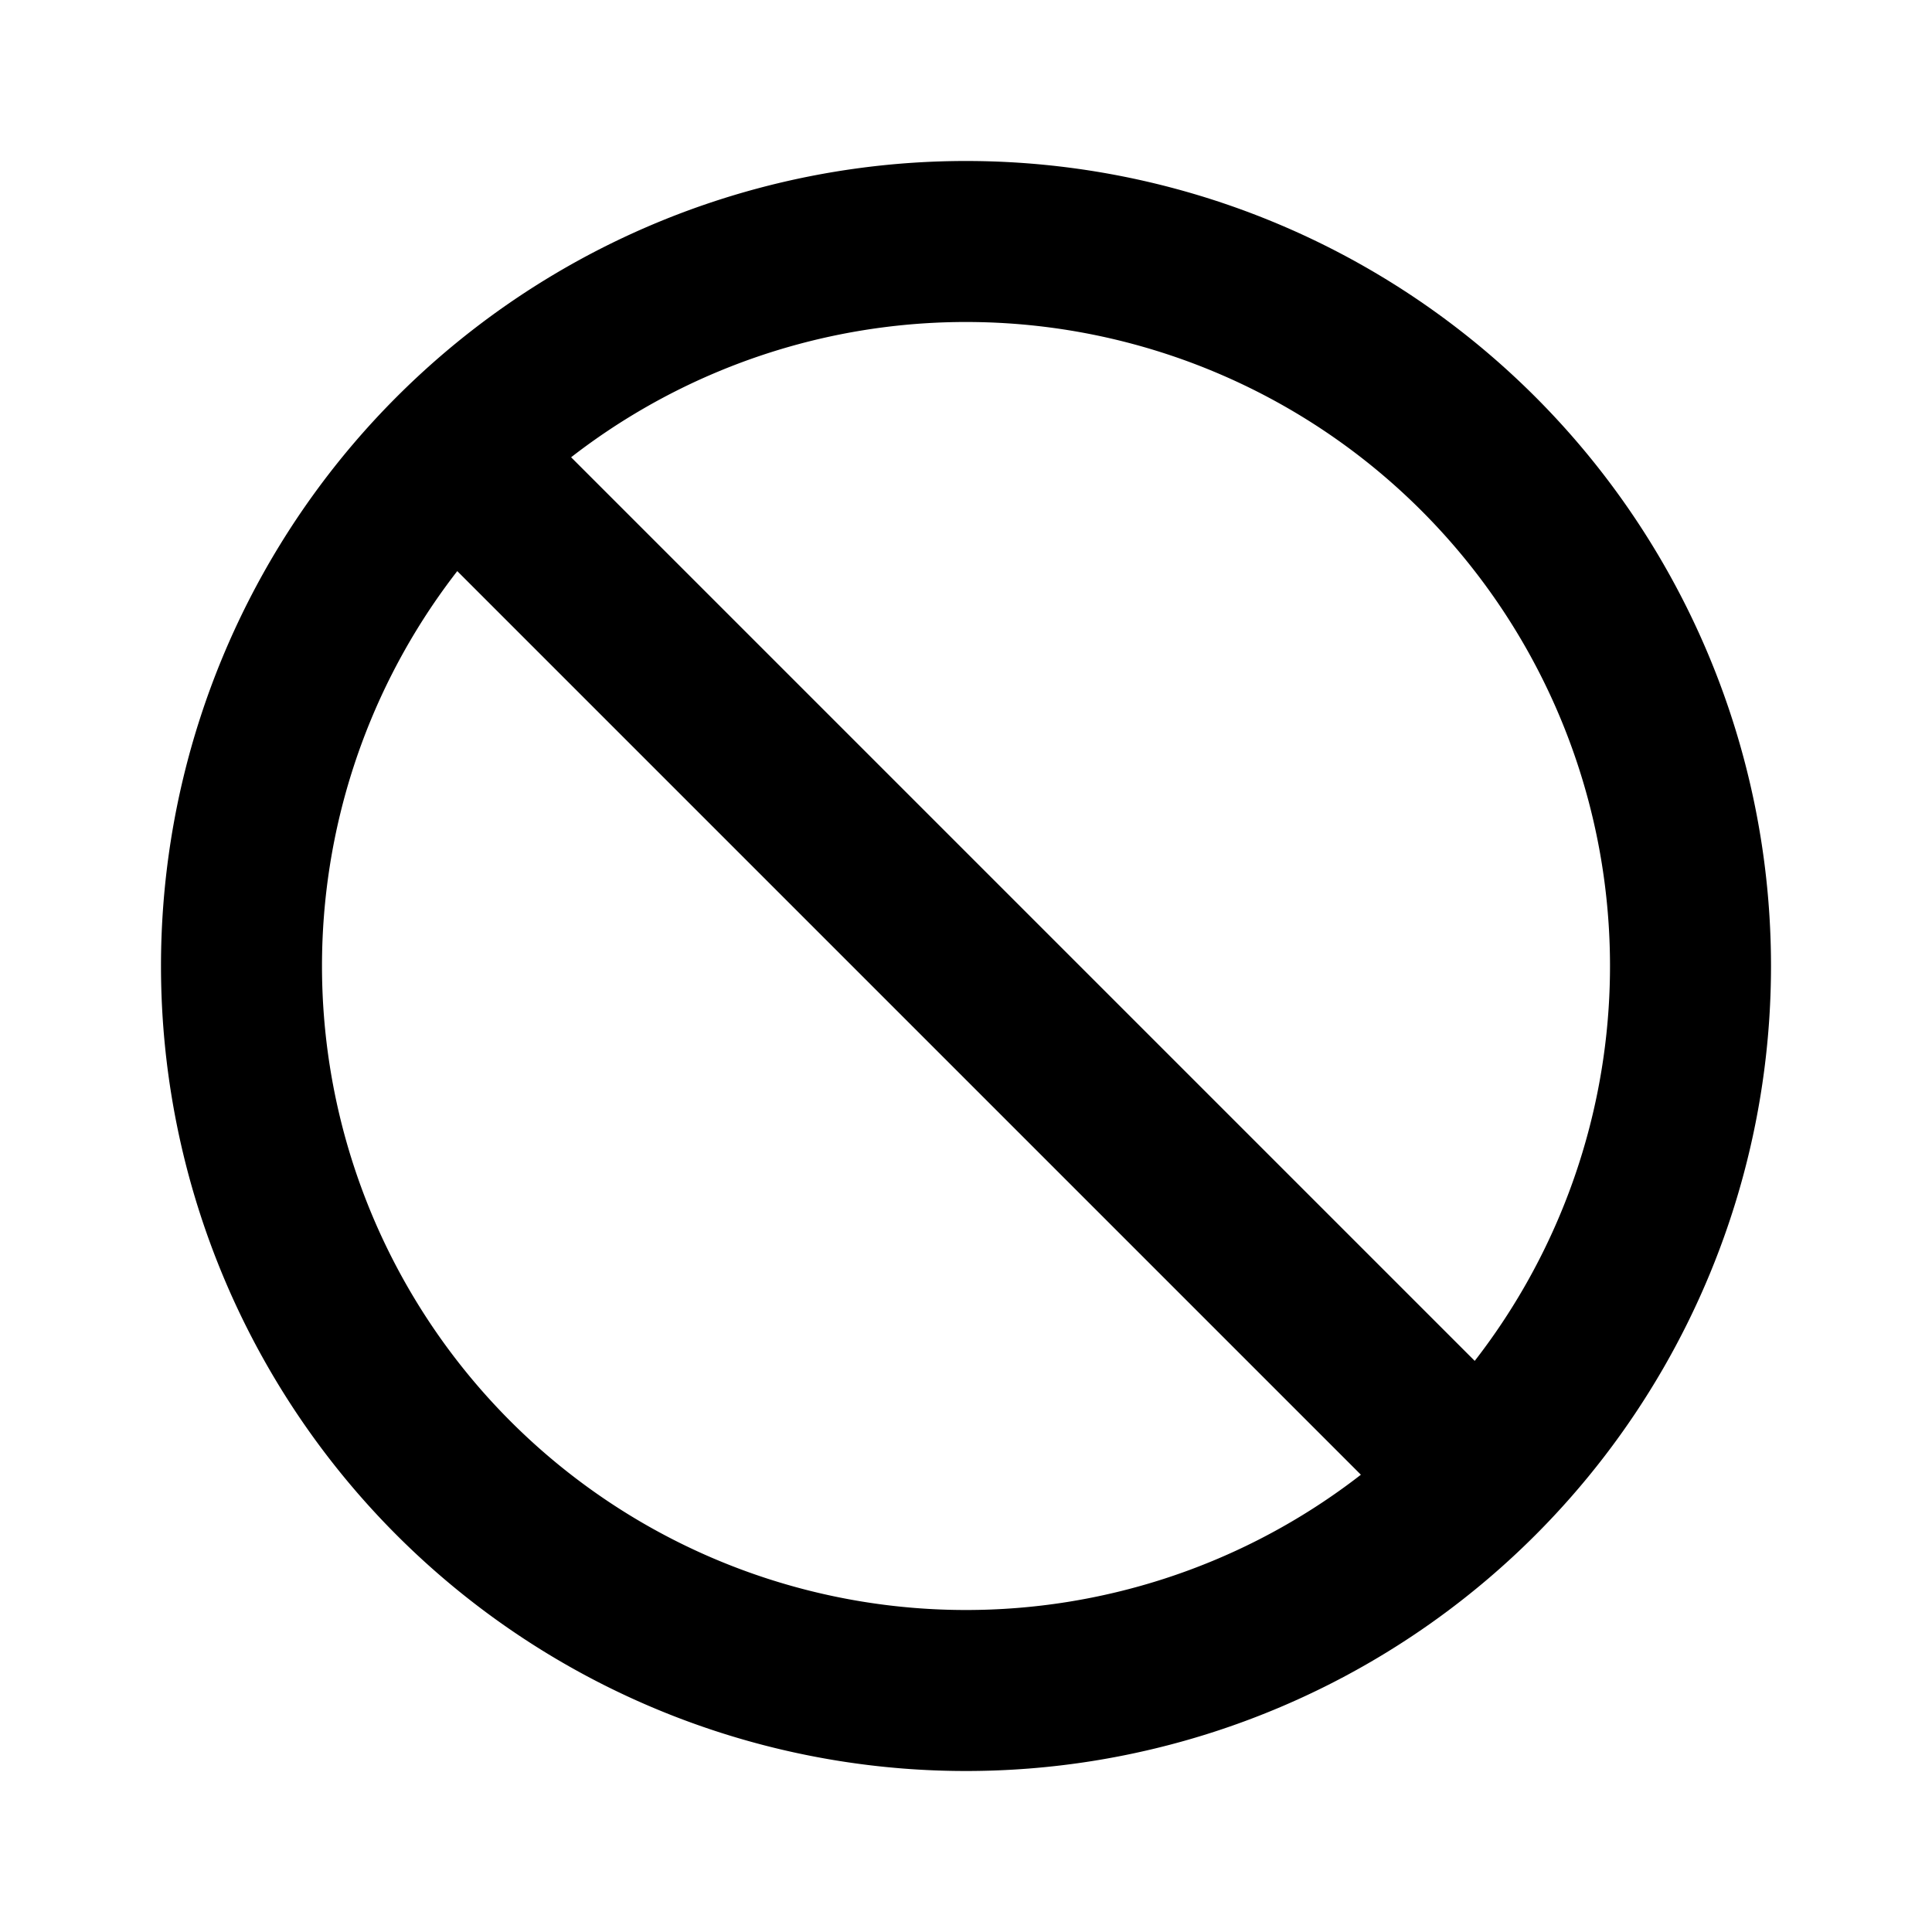
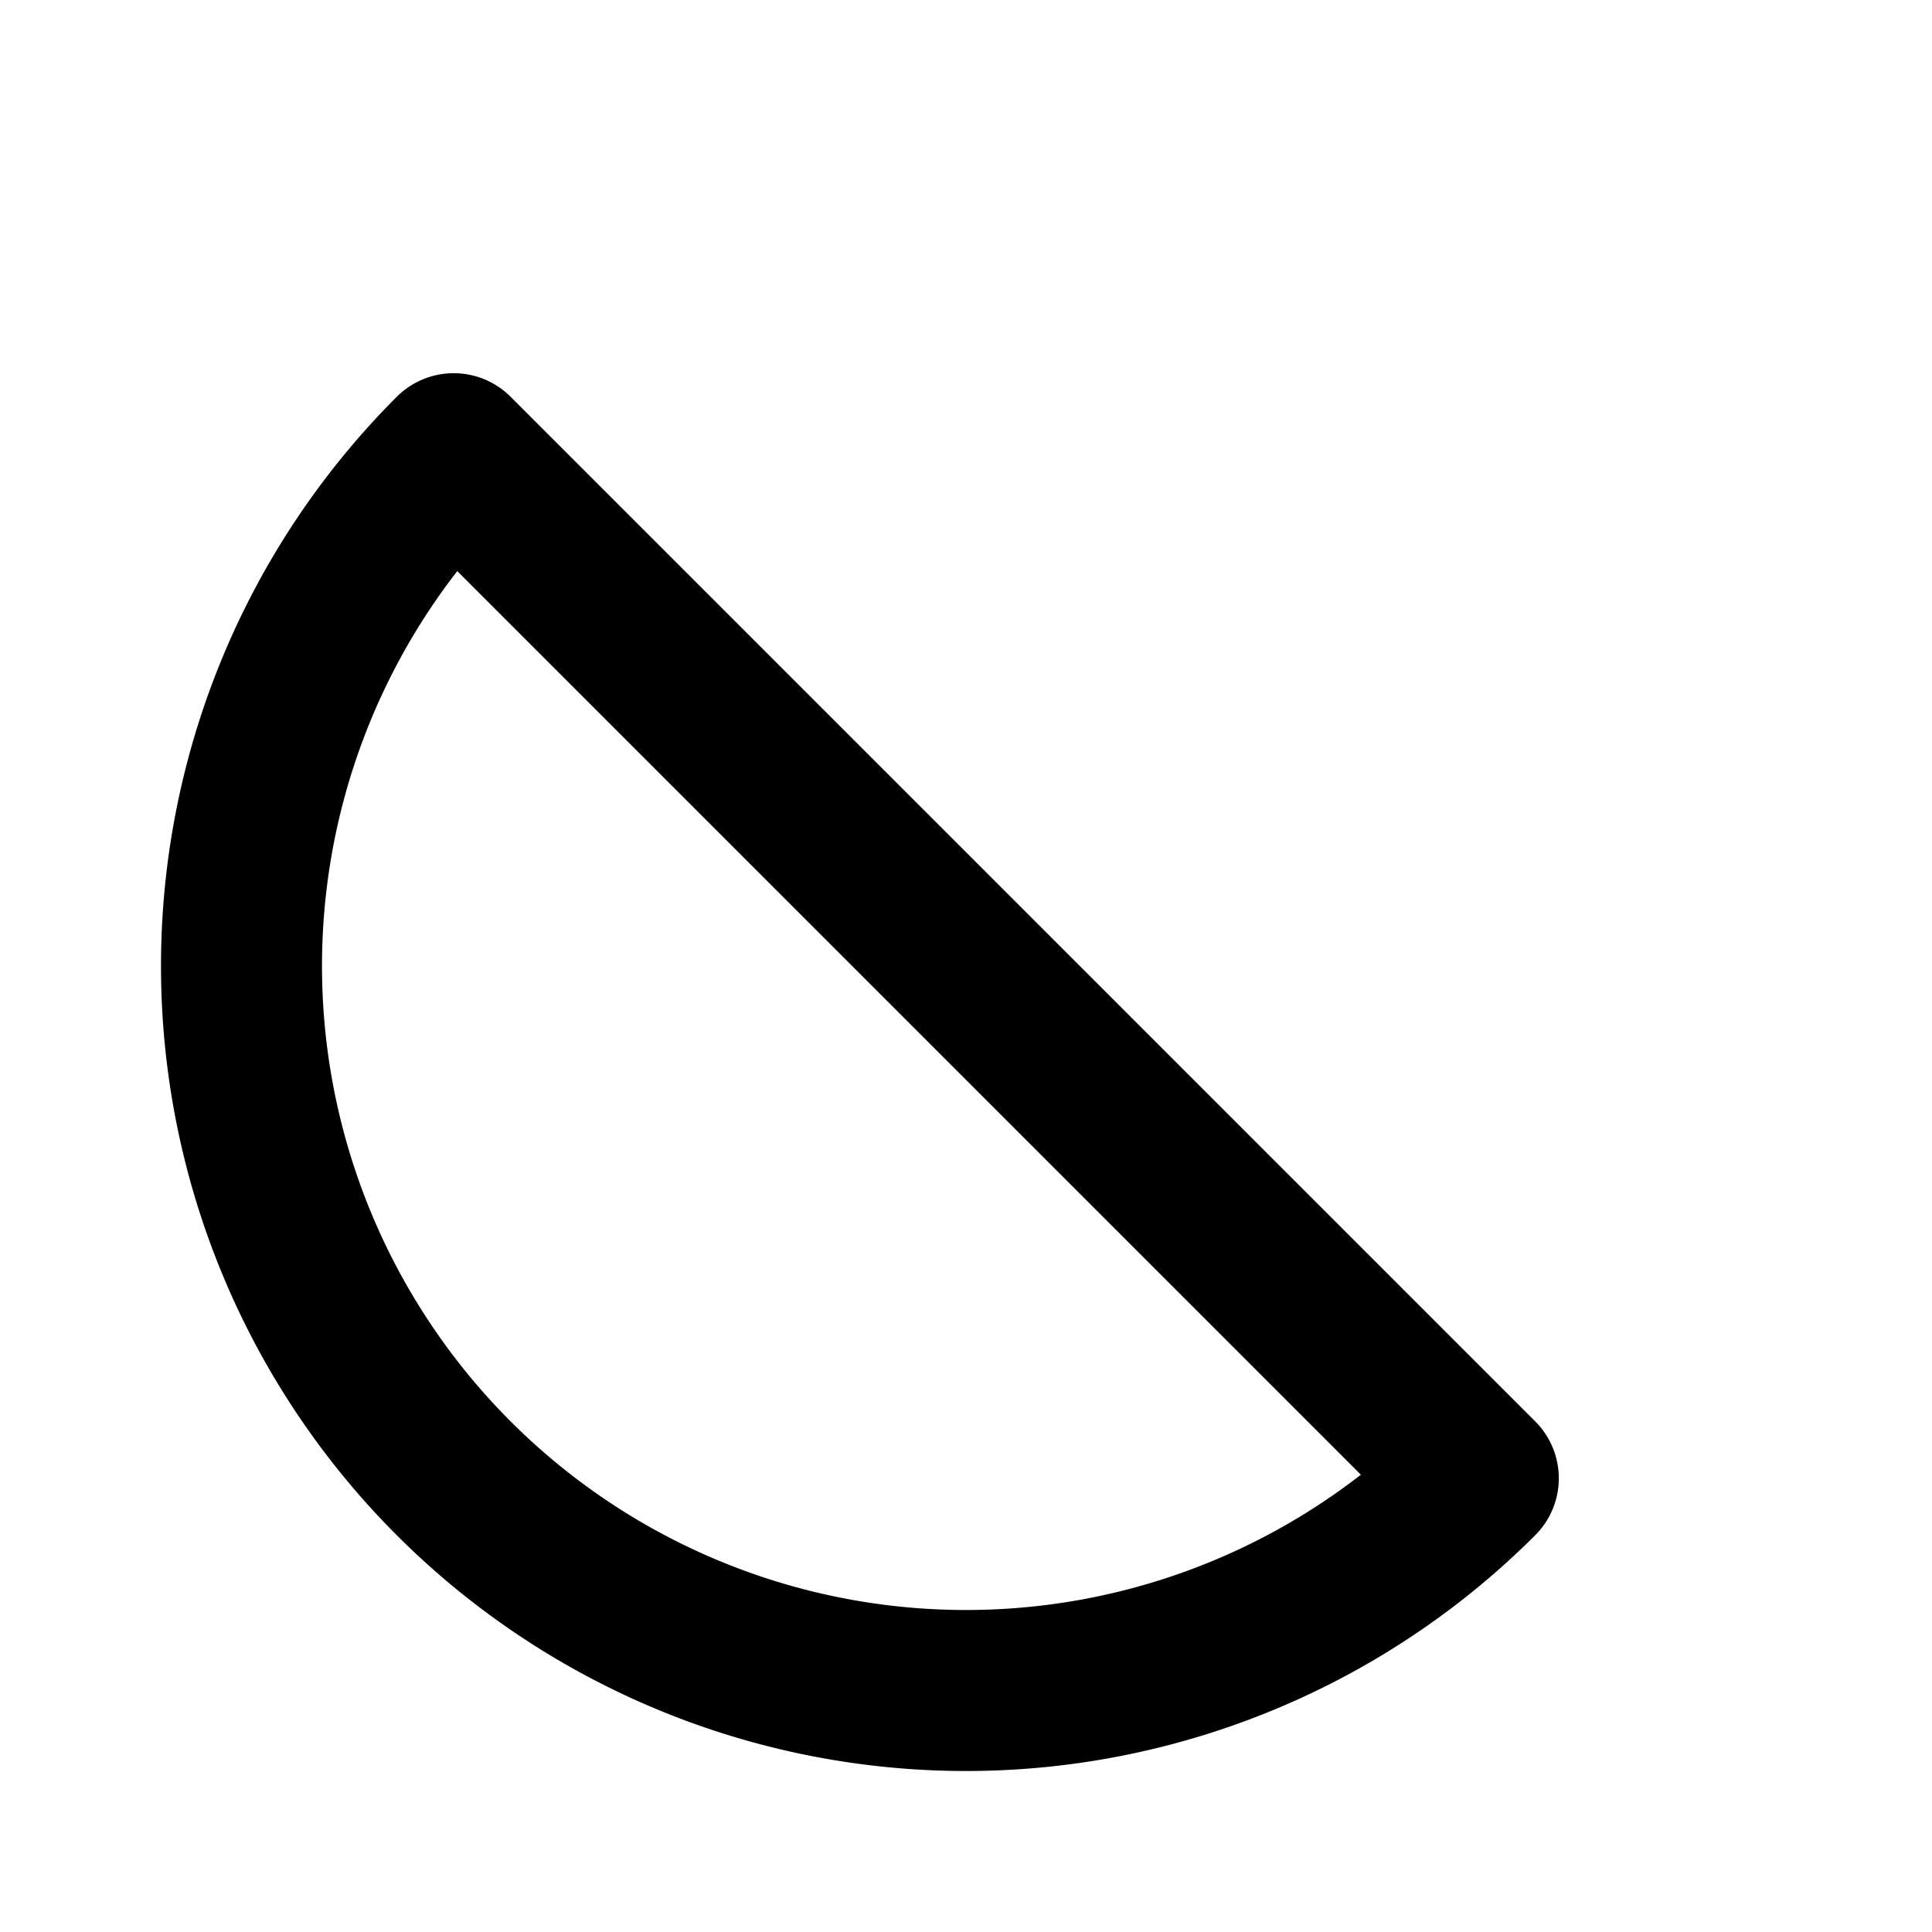
<svg xmlns="http://www.w3.org/2000/svg" viewBox="0 0 24 24" fill="none">
-   <path stroke="currentColor" stroke-linecap="round" stroke-linejoin="round" stroke-width="2" d="M5.636 5.636a9 9 0 1 0 12.728 12.728M5.636 5.636a9 9 0 1 1 12.728 12.728M5.636 5.636 12 12l6.364 6.364" />
+   <path stroke="currentColor" stroke-linecap="round" stroke-linejoin="round" stroke-width="2" d="M5.636 5.636a9 9 0 1 0 12.728 12.728M5.636 5.636M5.636 5.636 12 12l6.364 6.364" />
</svg>